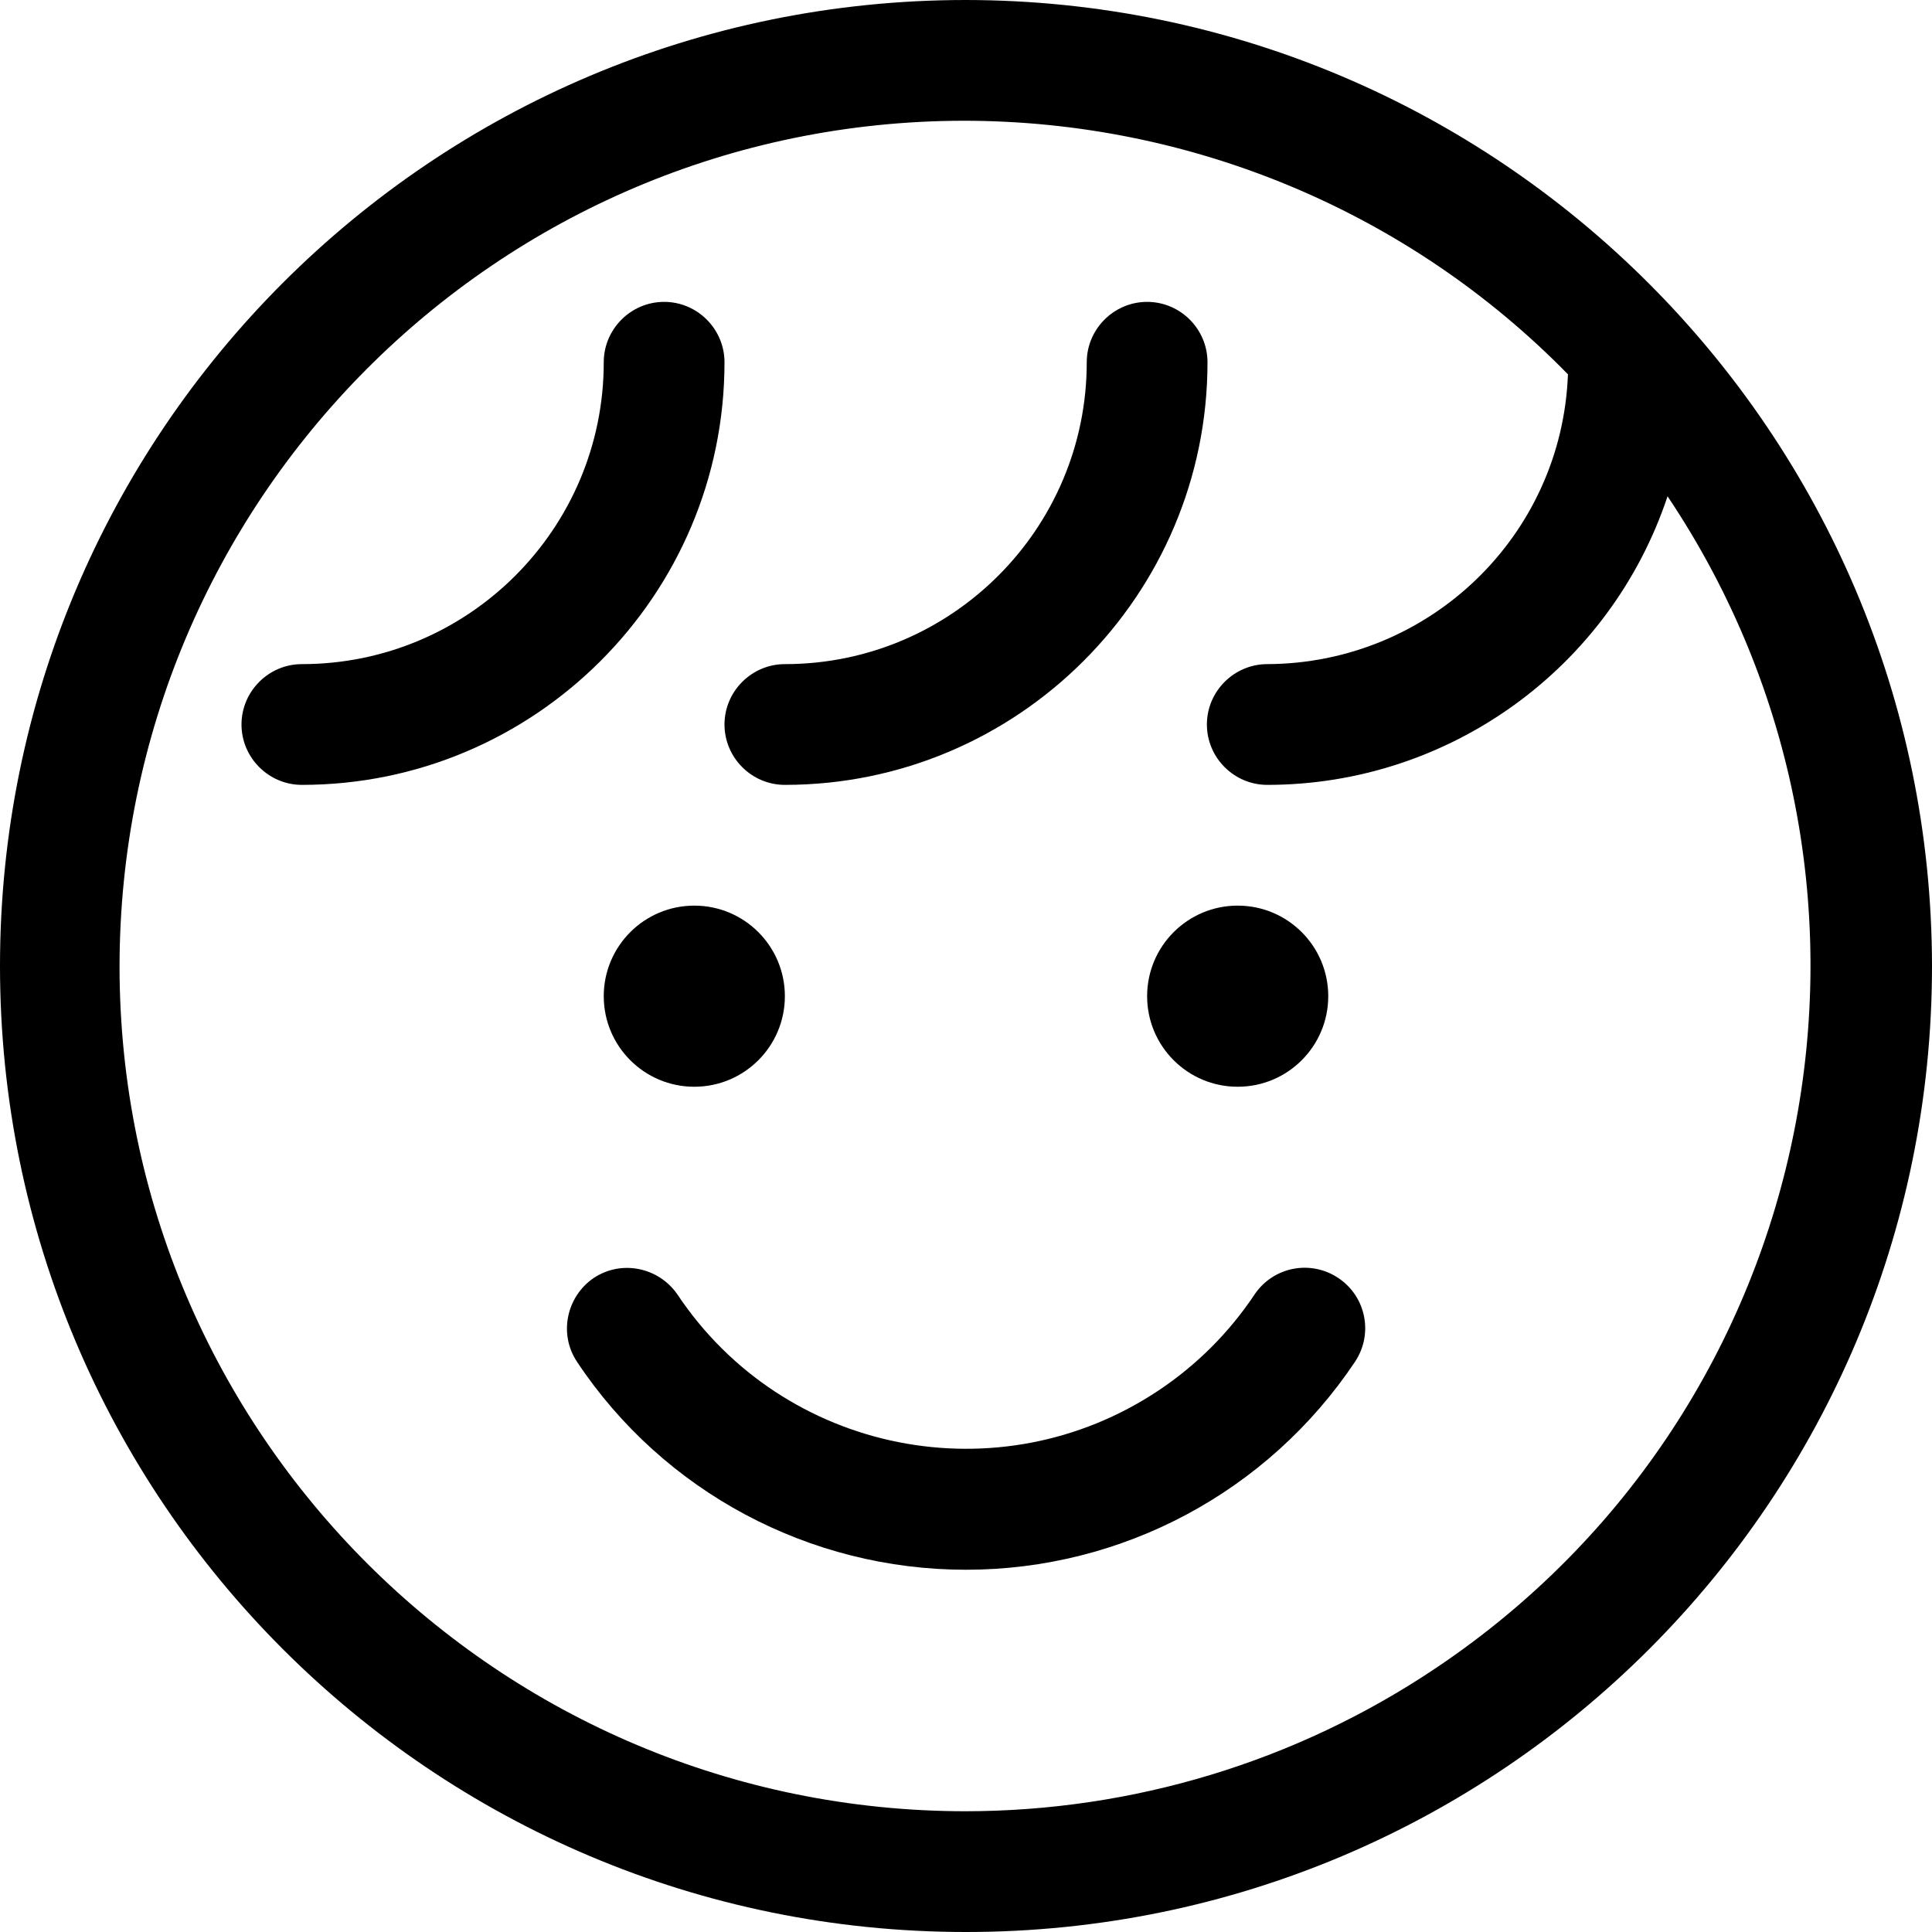
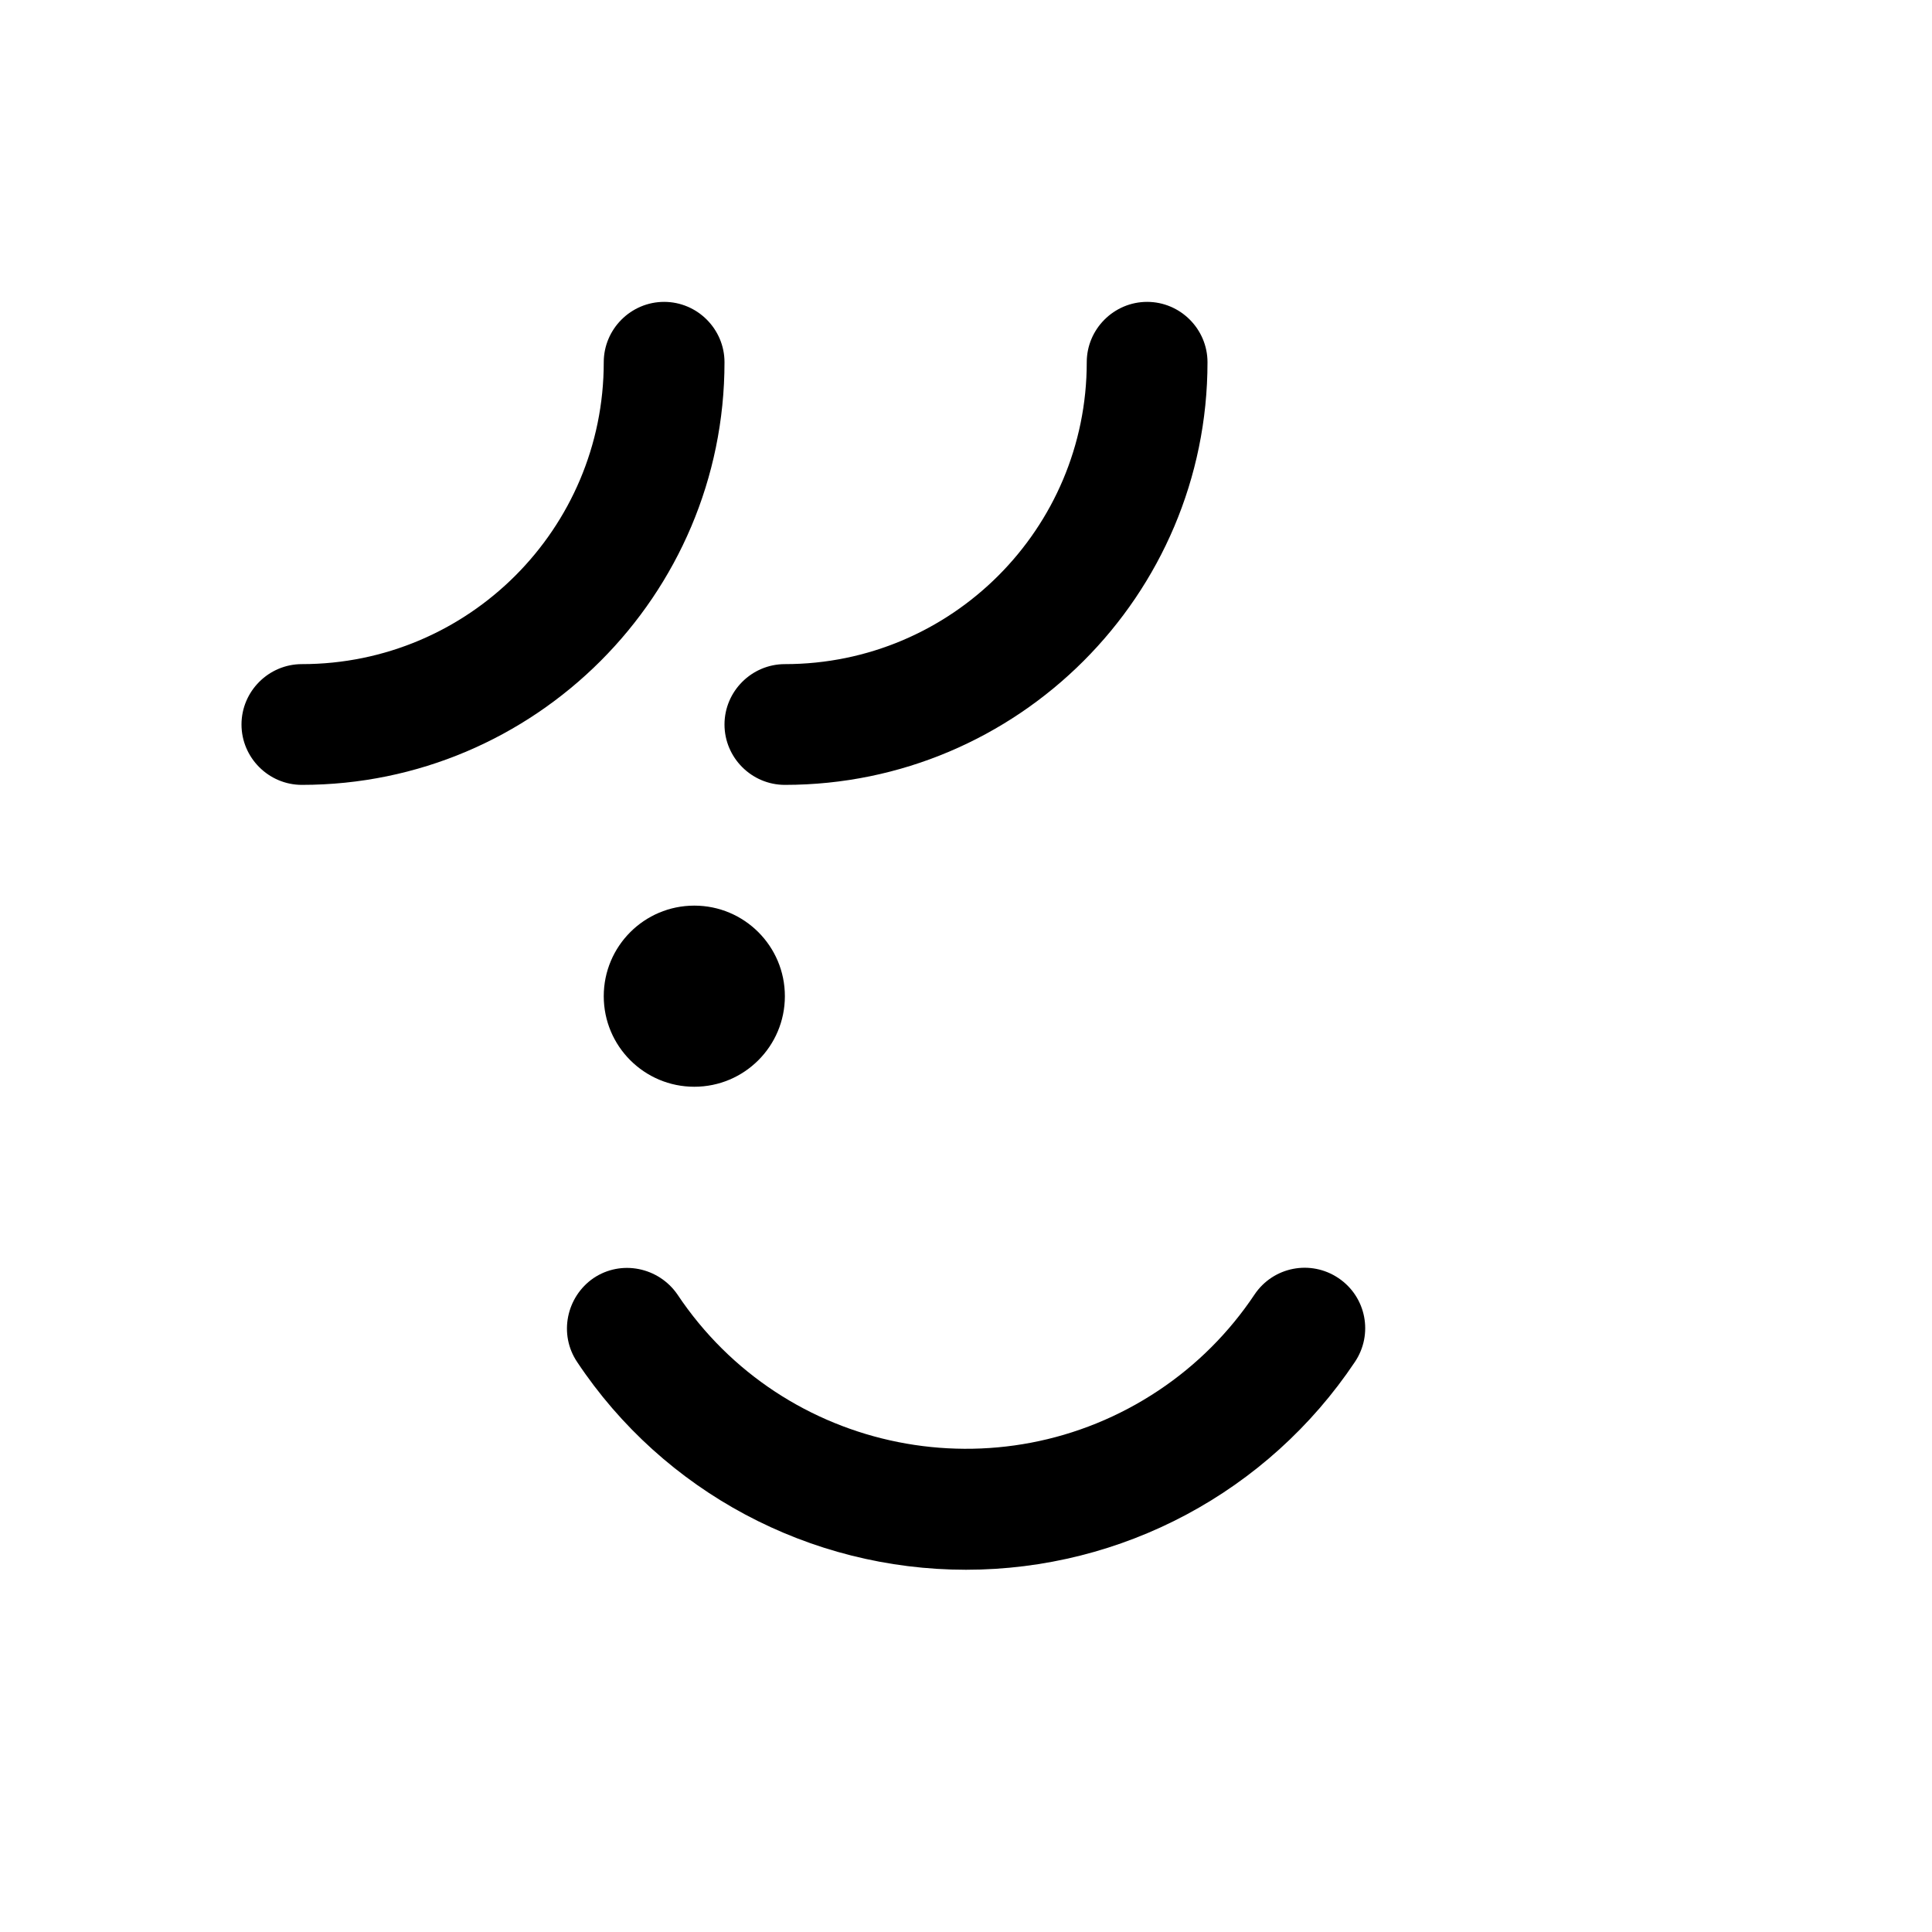
<svg xmlns="http://www.w3.org/2000/svg" id="_レイヤー_2" viewBox="0 0 32 32">
  <g id="Outline">
    <path d="m16,26c-2.59,0-5.01-1.29-6.44-3.44-.31-.46-.18-1.08.27-1.39.46-.31,1.08-.18,1.39.27,1.76,2.64,5.33,3.35,7.97,1.59.63-.42,1.17-.96,1.59-1.59.31-.46.93-.58,1.39-.27.46.31.58.93.27,1.39-1.44,2.15-3.85,3.44-6.44,3.44Z" />
    <path d="m5,13c-.55,0-1-.45-1-1s.45-1,1-1c2.76,0,5-2.24,5-5,0-.55.45-1,1-1s1,.45,1,1c0,3.86-3.14,7-7,7Z" />
-     <path d="m13,13c-.55,0-1-.45-1-1s.45-1,1-1c2.76,0,5-2.24,5-5,0-.55.45-1,1-1s1,.45,1,1c0,3.86-3.14,7-7,7Z" />
-     <path d="m16,0C7.16,0,0,7.16,0,16s7.16,16,16,16,16-7.16,16-16C31.99,7.17,24.83.01,16,0Zm0,30c-7.73,0-14.01-6.25-14.02-13.98,0-7.73,6.25-14.01,13.98-14.02,3.77,0,7.38,1.51,10.01,4.2-.1,2.68-2.3,4.79-4.98,4.8-.55,0-1,.45-1,1s.45,1,1,1c3.01,0,5.68-1.93,6.63-4.78,4.3,6.42,2.58,15.11-3.84,19.41-2.31,1.55-5.02,2.37-7.8,2.37Z" />
-     <circle cx="20.5" cy="16.5" r="1.5" />
+     <path d="m13,13c-.55,0-1-.45-1-1s.45-1,1-1c2.76,0,5-2.24,5-5,0-.55.45-1,1-1s1,.45,1,1c0,3.86-3.14,7-7,7" />
    <circle cx="11.5" cy="16.5" r="1.5" />
  </g>
</svg>